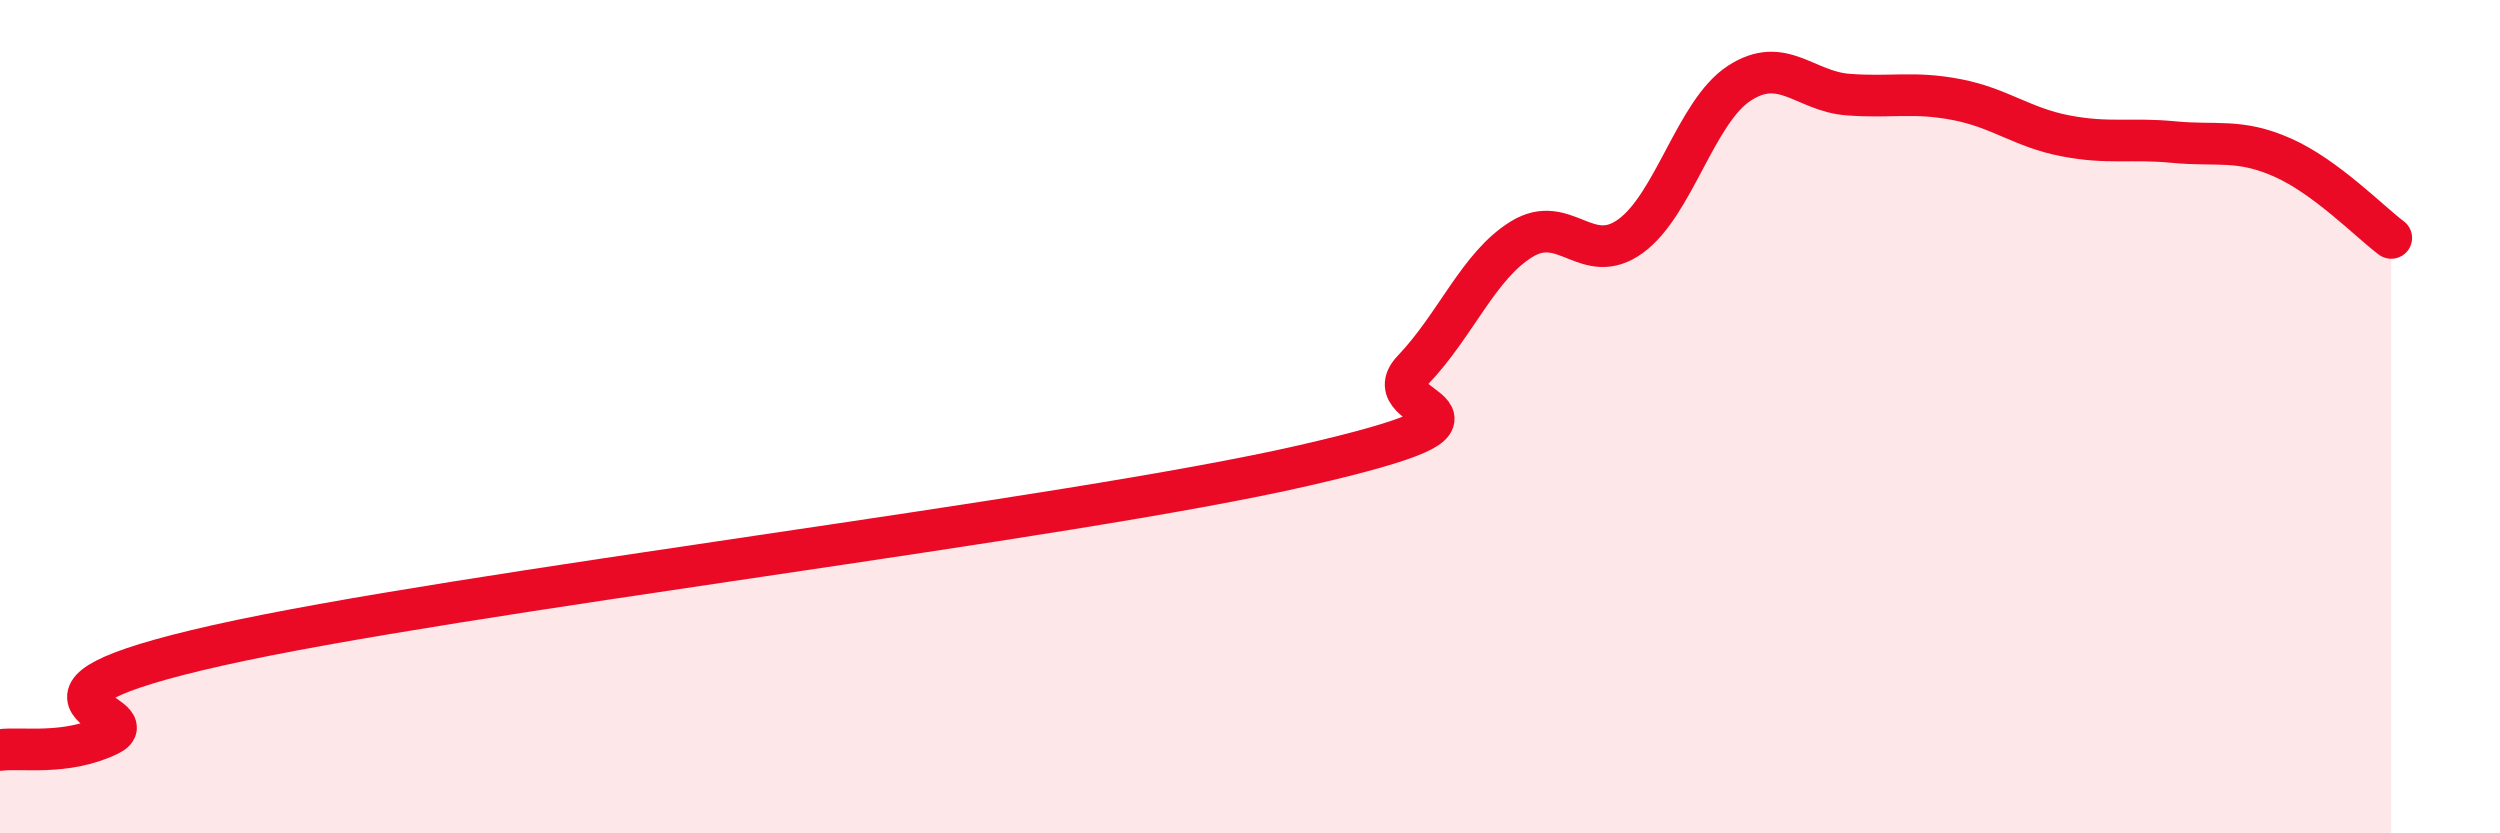
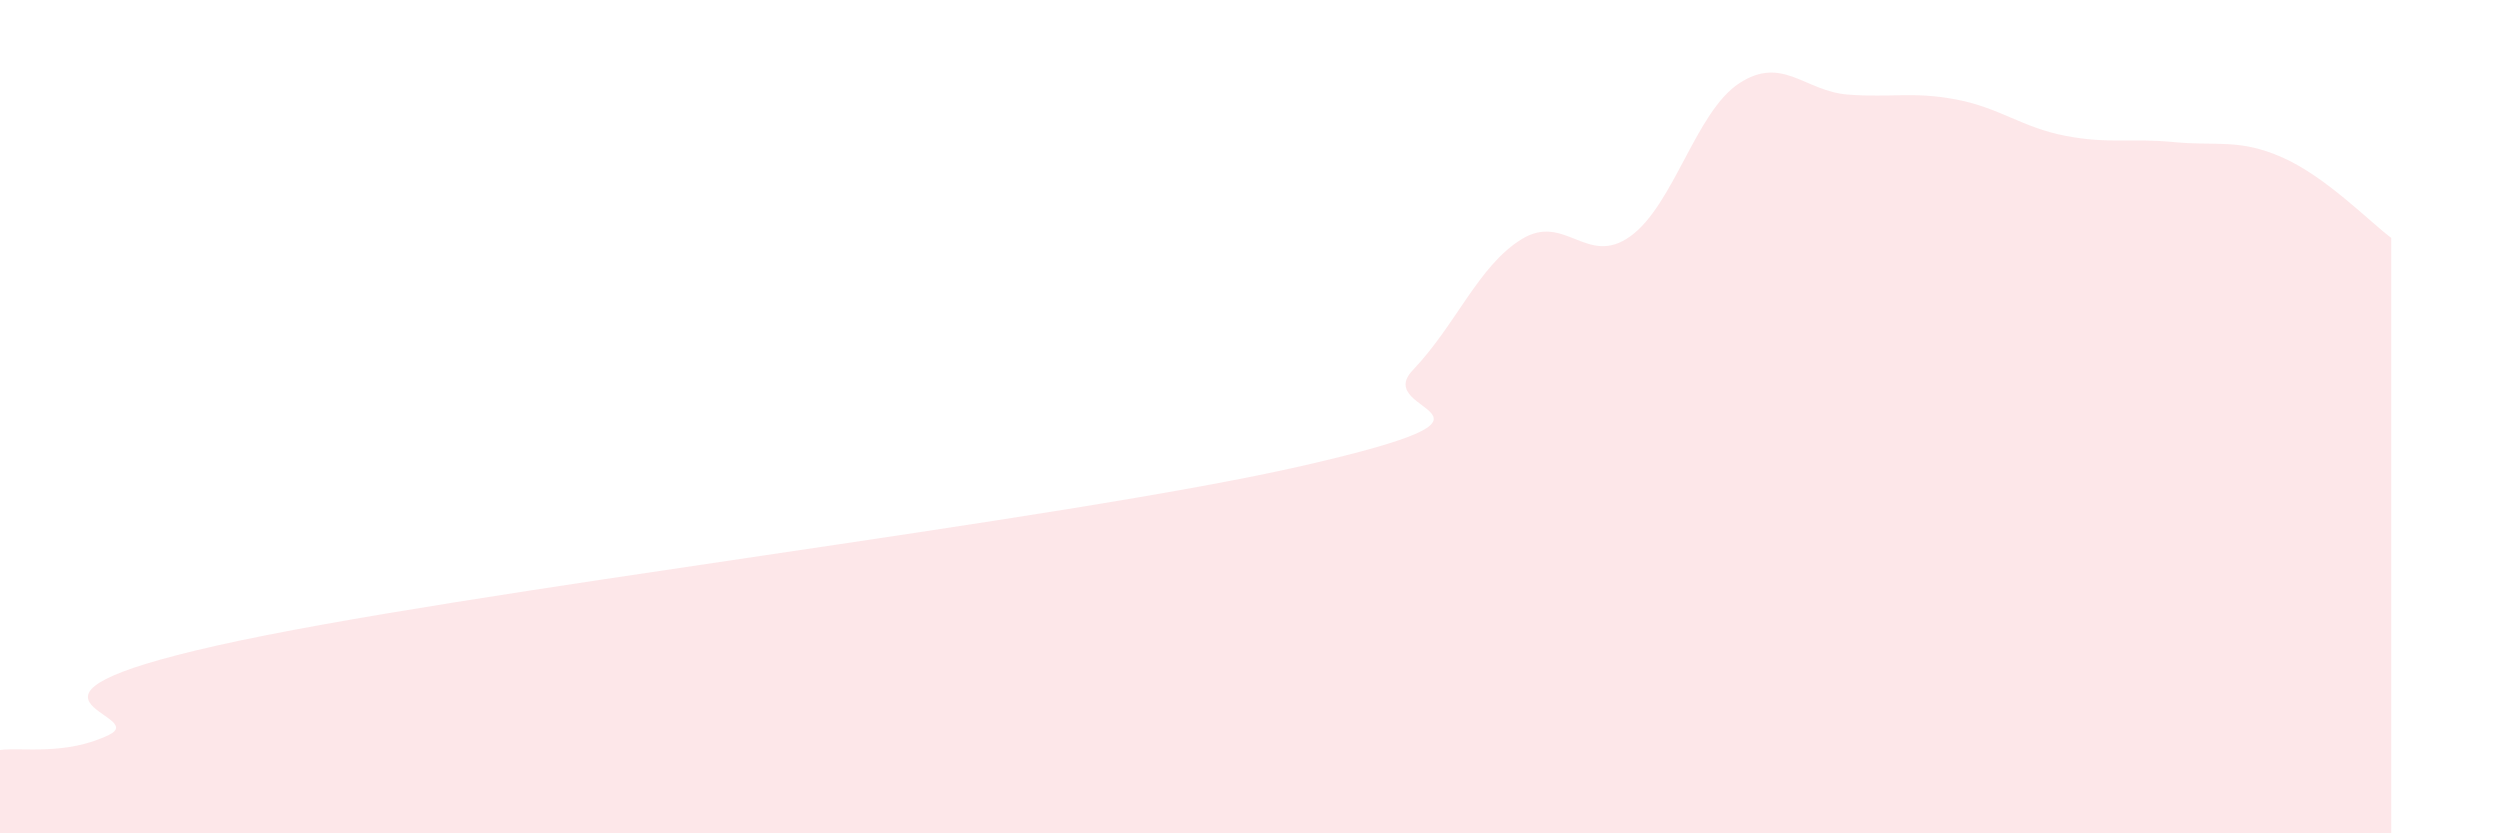
<svg xmlns="http://www.w3.org/2000/svg" width="60" height="20" viewBox="0 0 60 20">
  <path d="M 0,18 C 0.52,17.93 1.57,18.14 2.61,17.64 C 3.65,17.14 -0.52,16.78 5.22,15.49 C 10.96,14.2 25.56,12.49 31.3,11.17 C 37.04,9.85 32.87,9.97 33.91,8.88 C 34.95,7.79 35.48,6.38 36.52,5.74 C 37.56,5.1 38.09,6.42 39.13,5.67 C 40.17,4.92 40.7,2.68 41.74,2 C 42.78,1.32 43.31,2.19 44.35,2.27 C 45.39,2.35 45.92,2.19 46.96,2.39 C 48,2.59 48.53,3.06 49.57,3.26 C 50.61,3.46 51.13,3.31 52.17,3.41 C 53.21,3.51 53.74,3.32 54.78,3.78 C 55.82,4.24 56.87,5.32 57.39,5.71L57.39 20L0 20Z" fill="#EB0A25" opacity="0.1" stroke-linecap="round" stroke-linejoin="round" />
-   <path d="M 0,18 C 0.52,17.93 1.57,18.14 2.61,17.64 C 3.65,17.14 -0.52,16.78 5.22,15.49 C 10.96,14.2 25.56,12.49 31.3,11.17 C 37.04,9.85 32.87,9.97 33.91,8.88 C 34.95,7.79 35.48,6.38 36.52,5.74 C 37.56,5.1 38.09,6.42 39.13,5.67 C 40.17,4.92 40.7,2.68 41.74,2 C 42.78,1.32 43.31,2.19 44.35,2.27 C 45.39,2.35 45.92,2.19 46.96,2.39 C 48,2.59 48.53,3.06 49.57,3.26 C 50.61,3.46 51.13,3.31 52.17,3.41 C 53.21,3.51 53.74,3.32 54.78,3.78 C 55.82,4.24 56.87,5.32 57.39,5.71" stroke="#EB0A25" stroke-width="1" fill="none" stroke-linecap="round" stroke-linejoin="round" />
</svg>